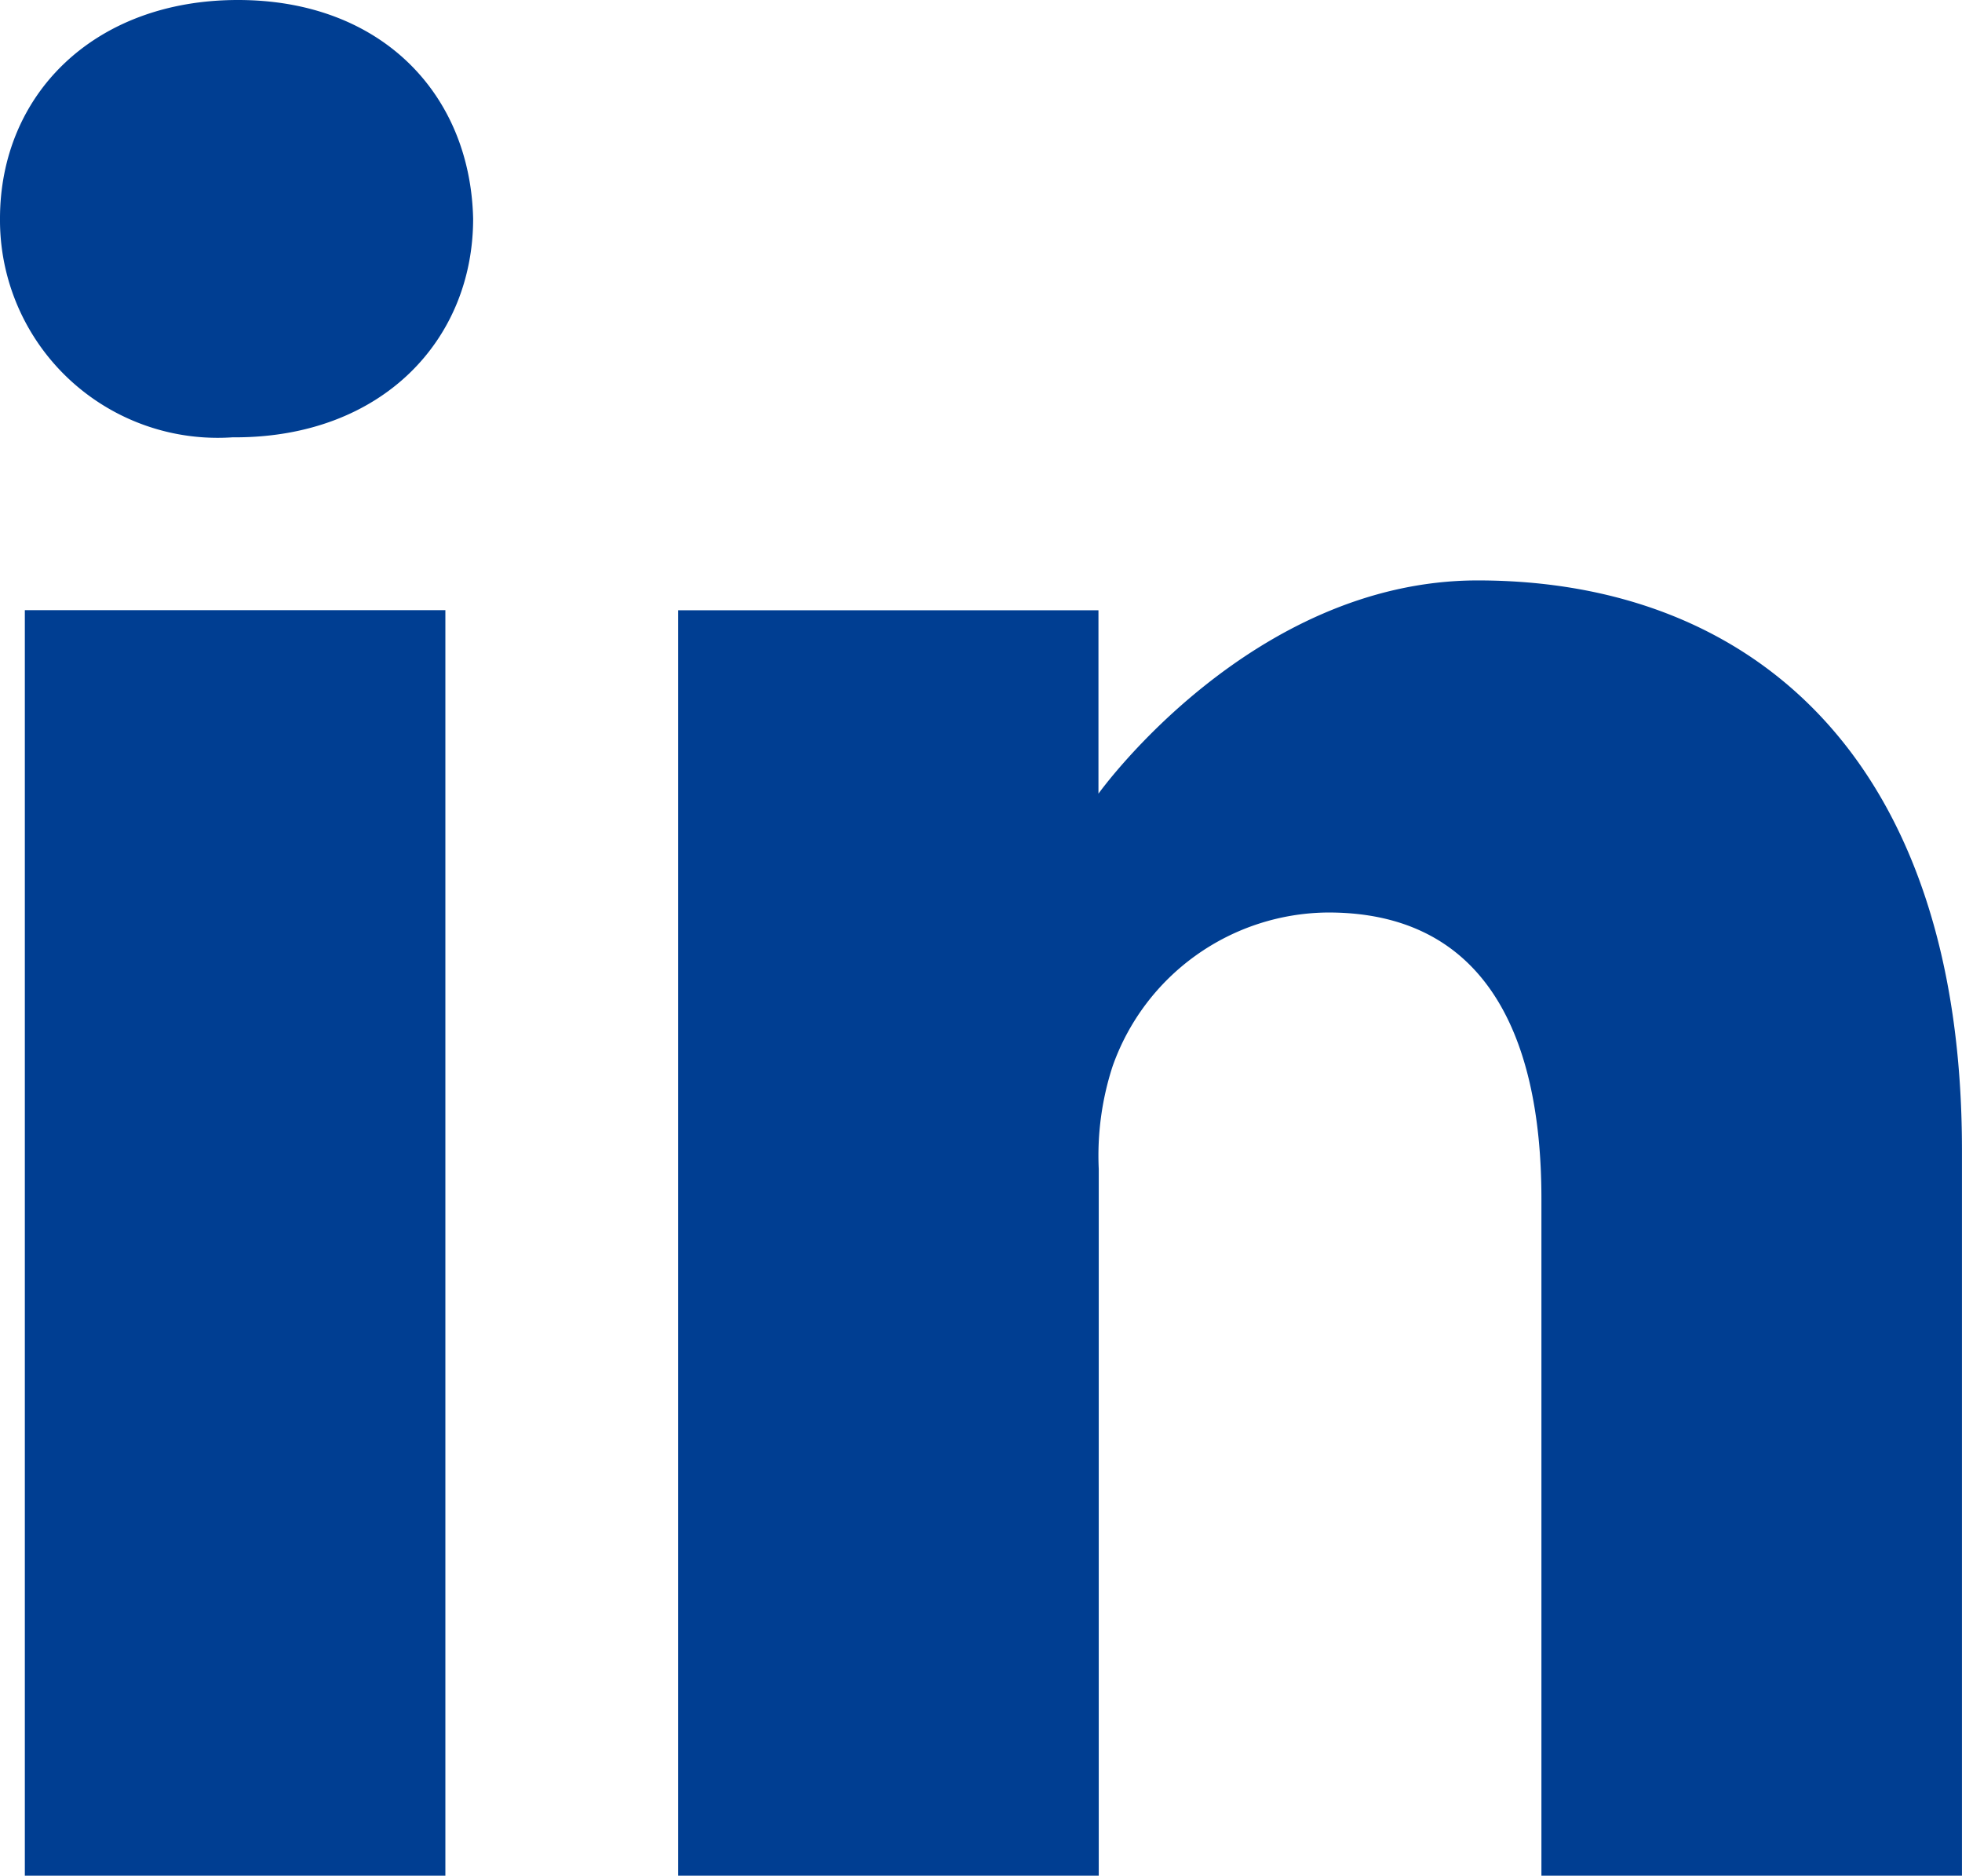
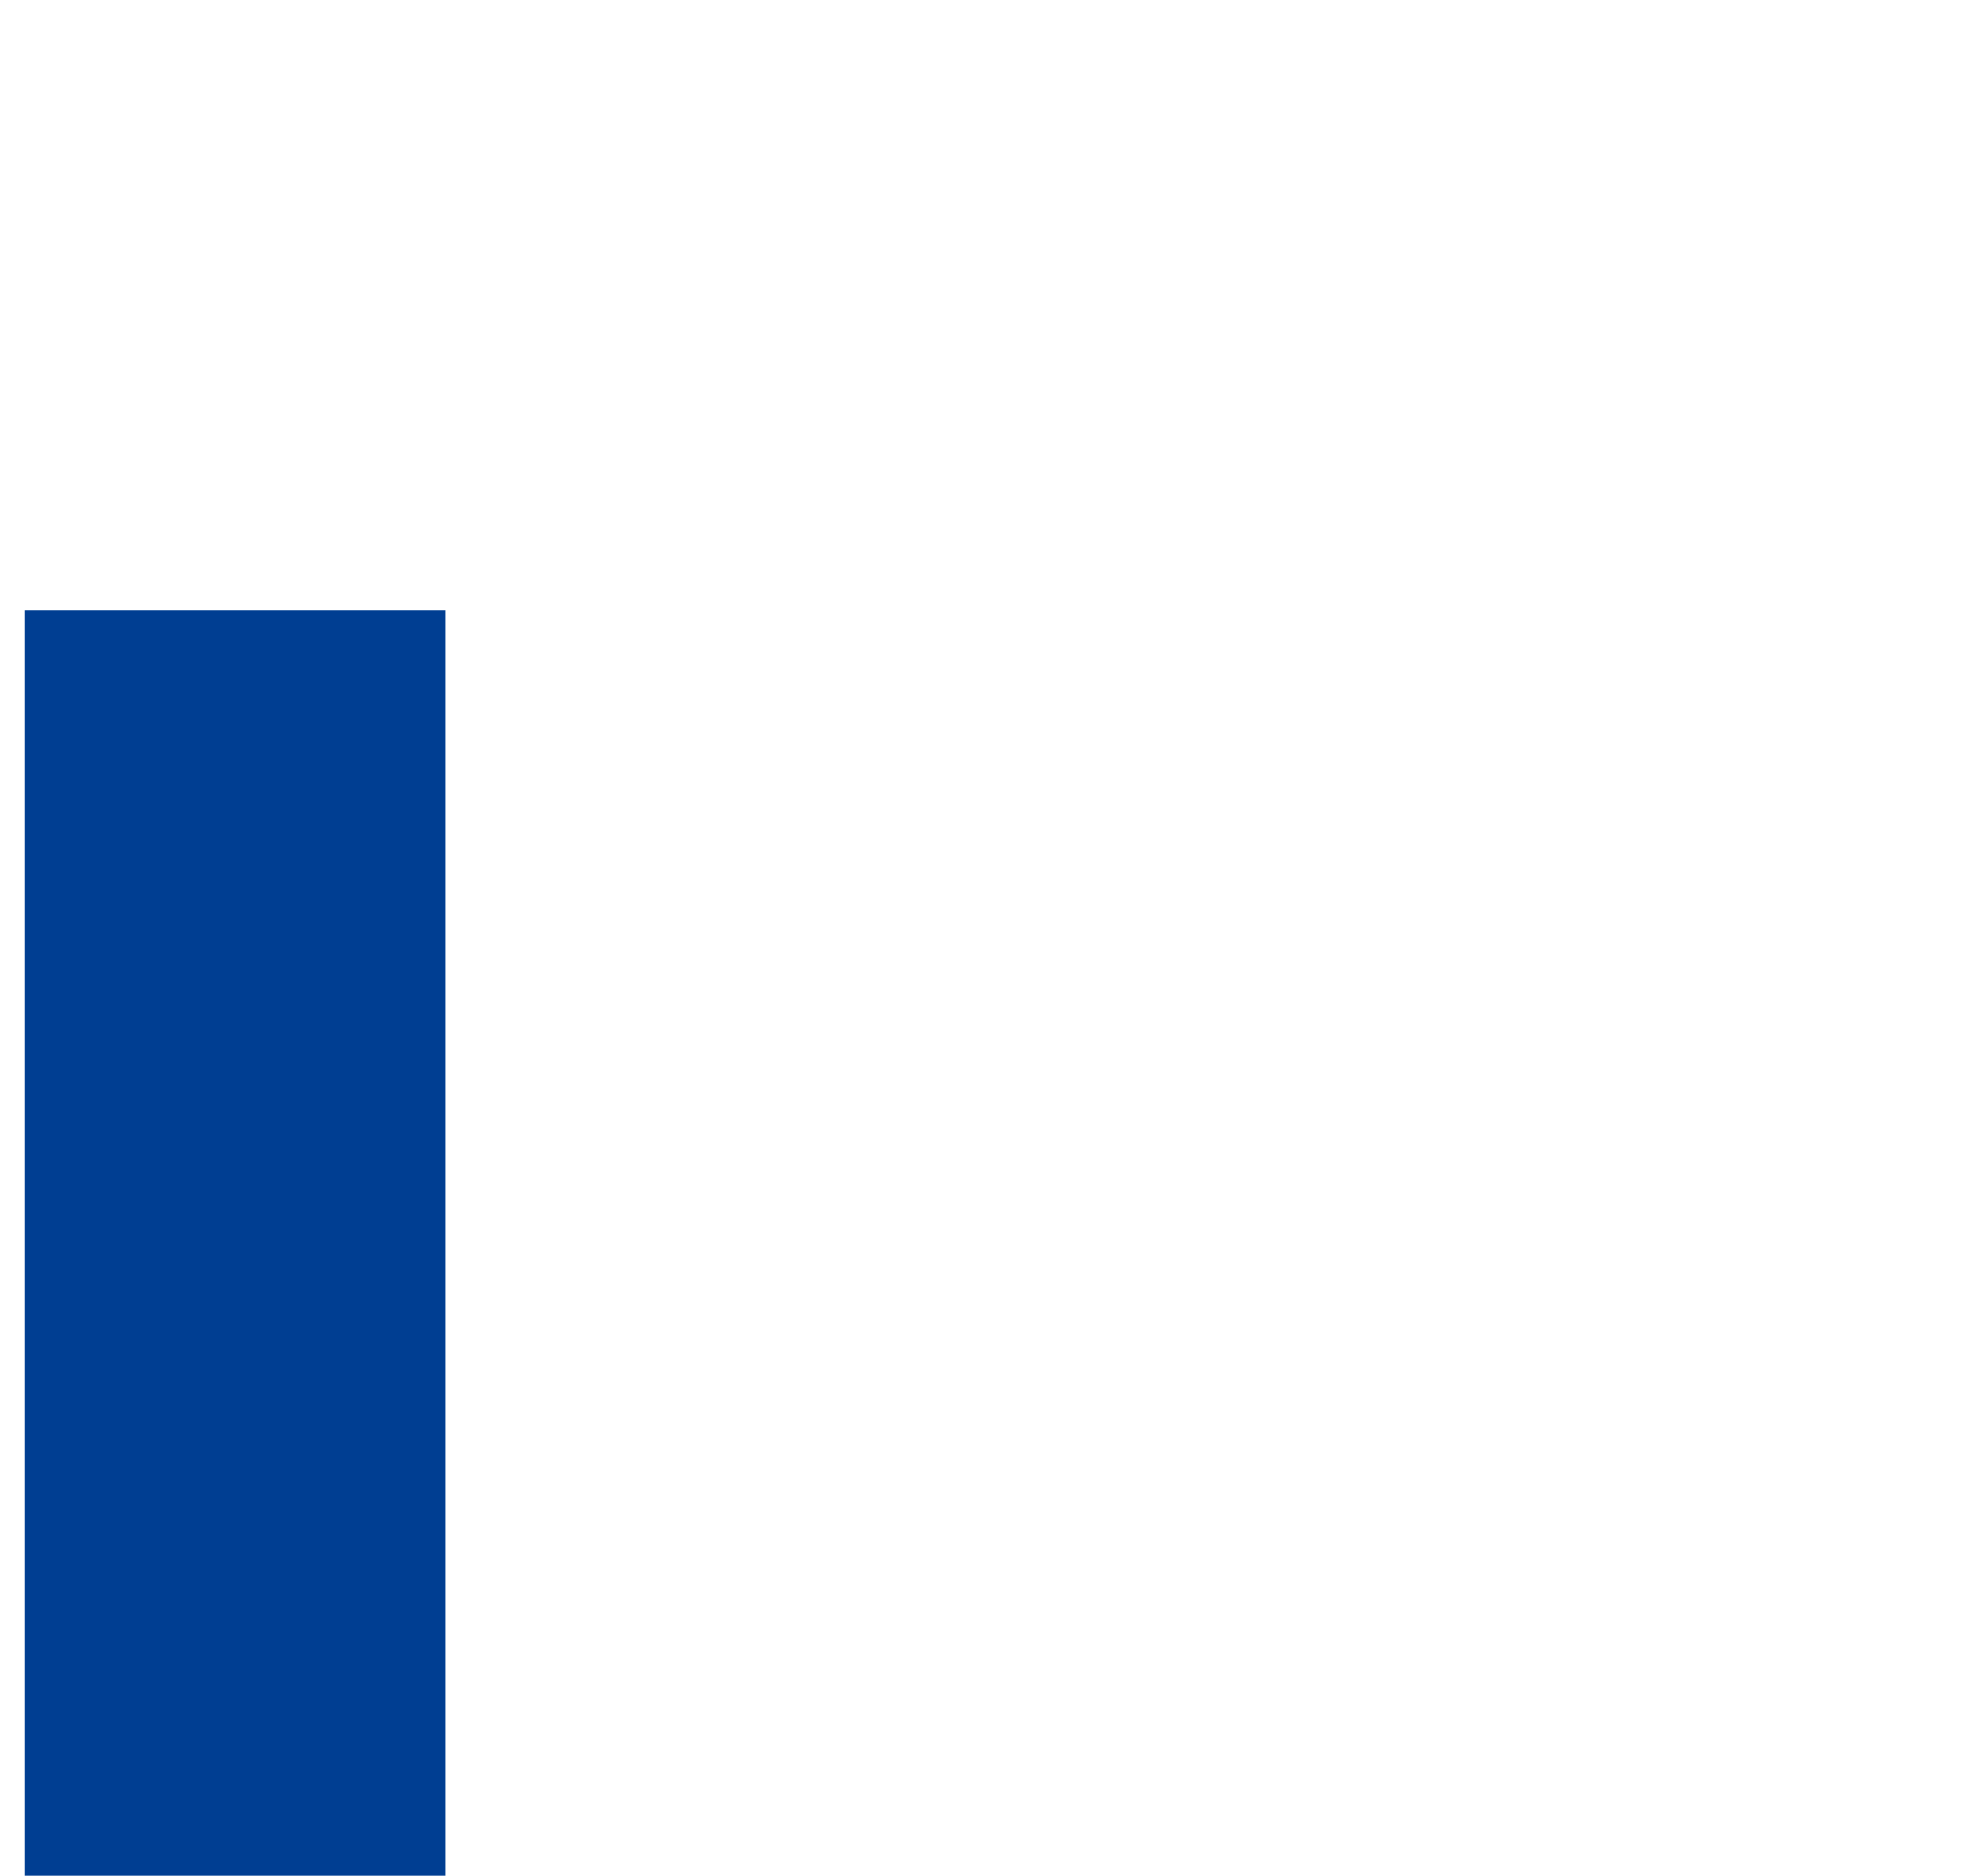
<svg xmlns="http://www.w3.org/2000/svg" id="linkedin" width="47.079" height="45" viewBox="0 0 47.079 45">
-   <path id="Path_59227" data-name="Path 59227" d="M5.709-.668C2.257-.668,0,1.6,0,4.578A5.224,5.224,0,0,0,5.577,9.824h.066c3.52,0,5.71-2.332,5.71-5.245C11.287,1.6,9.162-.668,5.709-.668Zm0,0" transform="translate(0 0.668)" fill="#003e92" />
  <path id="Path_59228" data-name="Path 59228" d="M8.109,198.313H18.2v30.363H8.109Zm0,0" transform="translate(-7.513 -183.675)" fill="#003e92" />
-   <path id="Path_59229" data-name="Path 59229" d="M240.4,188.625c-5.444,0-9.1,5.116-9.1,5.116v-4.4H221.215V219.7h10.092V202.745a6.916,6.916,0,0,1,.332-2.463,5.524,5.524,0,0,1,5.178-3.69c3.652,0,5.112,2.784,5.112,6.866V219.7h10.091V202.291C252.021,192.965,247.042,188.625,240.4,188.625Zm0,0" transform="translate(-204.942 -174.7)" fill="#003e92" />
</svg>